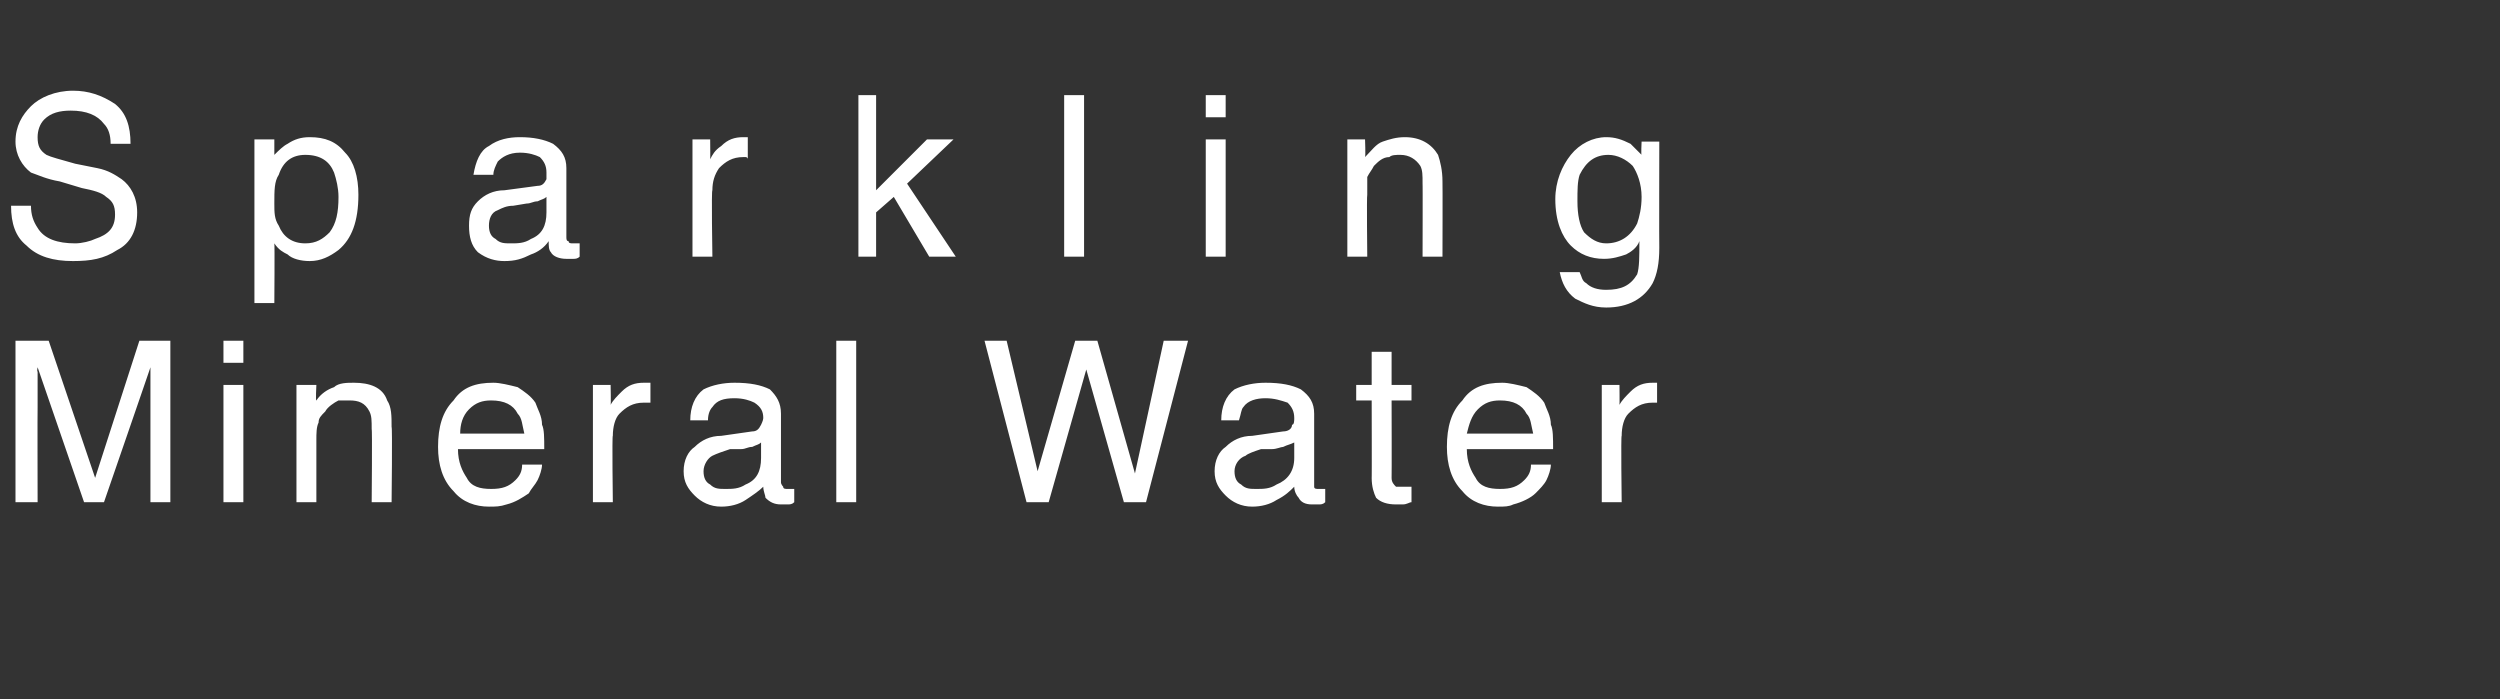
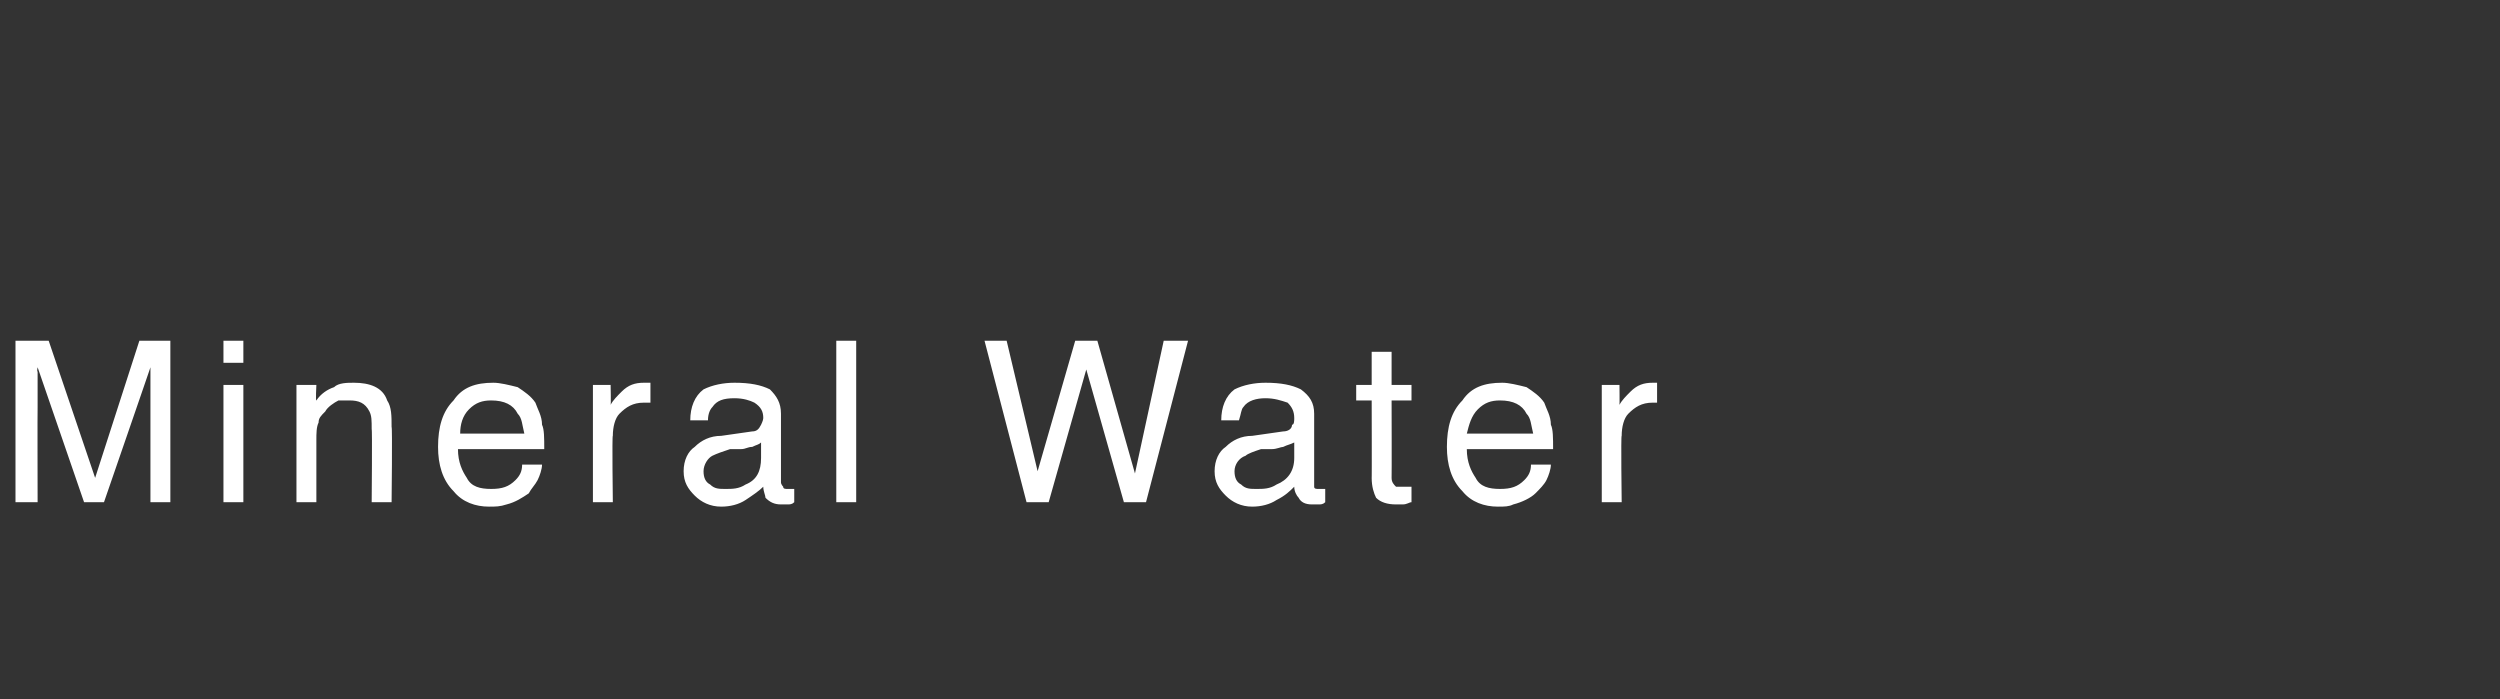
<svg xmlns="http://www.w3.org/2000/svg" version="1.1" width="113px" height="31.6px" viewBox="0 -4 113 31.6" style="top:-4px">
  <rect x="0" y="-4" width="113" height="31.6" fill="#333333" stroke="none" />
  <desc>Sparkling Mineral Water</desc>
  <defs />
  <g id="Polygon138597">
    <path d="M 0.7 11.4 L 2.2 11.4 L 4.3 17.6 L 6.3 11.4 L 7.7 11.4 L 7.7 18.7 L 6.8 18.7 C 6.8 18.7 6.8 14.41 6.8 14.4 C 6.8 14.3 6.8 14 6.8 13.7 C 6.8 13.3 6.8 13 6.8 12.6 C 6.82 12.56 4.7 18.7 4.7 18.7 L 3.8 18.7 L 1.7 12.6 C 1.7 12.6 1.66 12.78 1.7 12.8 C 1.7 13 1.7 13.2 1.7 13.6 C 1.7 14 1.7 14.2 1.7 14.4 C 1.69 14.41 1.7 18.7 1.7 18.7 L 0.7 18.7 L 0.7 11.4 Z M 10.1 13.4 L 11 13.4 L 11 18.7 L 10.1 18.7 L 10.1 13.4 Z M 10.1 11.4 L 11 11.4 L 11 12.4 L 10.1 12.4 L 10.1 11.4 Z M 13.4 13.4 L 14.3 13.4 C 14.3 13.4 14.26 14.15 14.3 14.1 C 14.5 13.8 14.8 13.6 15.1 13.5 C 15.3 13.3 15.7 13.3 16 13.3 C 16.7 13.3 17.3 13.5 17.5 14.1 C 17.7 14.4 17.7 14.8 17.7 15.3 C 17.74 15.3 17.7 18.7 17.7 18.7 L 16.8 18.7 C 16.8 18.7 16.83 15.36 16.8 15.4 C 16.8 15 16.8 14.8 16.7 14.6 C 16.5 14.2 16.2 14.1 15.8 14.1 C 15.6 14.1 15.4 14.1 15.3 14.1 C 15.1 14.2 14.8 14.4 14.7 14.6 C 14.5 14.8 14.4 14.9 14.4 15.1 C 14.3 15.3 14.3 15.6 14.3 15.9 C 14.3 15.92 14.3 18.7 14.3 18.7 L 13.4 18.7 L 13.4 13.4 Z M 22.3 13.3 C 22.6 13.3 23 13.4 23.4 13.5 C 23.7 13.7 24 13.9 24.2 14.2 C 24.3 14.5 24.5 14.8 24.5 15.2 C 24.6 15.4 24.6 15.8 24.6 16.3 C 24.6 16.3 20.7 16.3 20.7 16.3 C 20.7 16.9 20.9 17.3 21.1 17.6 C 21.3 18 21.7 18.1 22.2 18.1 C 22.7 18.1 23 18 23.3 17.7 C 23.5 17.5 23.6 17.3 23.6 17 C 23.6 17 24.5 17 24.5 17 C 24.5 17.2 24.4 17.5 24.3 17.7 C 24.2 17.9 24 18.1 23.9 18.3 C 23.6 18.5 23.3 18.7 22.9 18.8 C 22.6 18.9 22.4 18.9 22.1 18.9 C 21.5 18.9 20.9 18.7 20.5 18.2 C 20 17.7 19.8 17 19.8 16.2 C 19.8 15.3 20 14.6 20.5 14.1 C 20.9 13.5 21.5 13.3 22.3 13.3 C 22.3 13.3 22.3 13.3 22.3 13.3 Z M 23.7 15.6 C 23.6 15.2 23.6 14.9 23.4 14.7 C 23.2 14.3 22.8 14.1 22.2 14.1 C 21.8 14.1 21.5 14.2 21.2 14.5 C 20.9 14.8 20.8 15.2 20.8 15.6 C 20.8 15.6 23.7 15.6 23.7 15.6 Z M 26.8 13.4 L 27.6 13.4 C 27.6 13.4 27.62 14.31 27.6 14.3 C 27.7 14.1 27.9 13.9 28.1 13.7 C 28.4 13.4 28.7 13.3 29.1 13.3 C 29.1 13.3 29.1 13.3 29.2 13.3 C 29.2 13.3 29.3 13.3 29.4 13.3 C 29.4 13.3 29.4 14.2 29.4 14.2 C 29.3 14.2 29.3 14.2 29.2 14.2 C 29.2 14.2 29.1 14.2 29.1 14.2 C 28.6 14.2 28.3 14.4 28 14.7 C 27.8 14.9 27.7 15.3 27.7 15.7 C 27.66 15.65 27.7 18.7 27.7 18.7 L 26.8 18.7 L 26.8 13.4 Z M 31.8 17.3 C 31.8 17.6 31.9 17.8 32.1 17.9 C 32.3 18.1 32.5 18.1 32.8 18.1 C 33.1 18.1 33.4 18.1 33.7 17.9 C 34.2 17.7 34.4 17.3 34.4 16.7 C 34.4 16.7 34.4 16 34.4 16 C 34.3 16.1 34.2 16.1 34 16.2 C 33.8 16.2 33.7 16.3 33.5 16.3 C 33.5 16.3 33 16.3 33 16.3 C 32.7 16.4 32.4 16.5 32.2 16.6 C 32 16.7 31.8 17 31.8 17.3 C 31.8 17.3 31.8 17.3 31.8 17.3 Z M 34 15.5 C 34.2 15.5 34.3 15.4 34.4 15.2 C 34.4 15.2 34.5 15 34.5 14.9 C 34.5 14.6 34.4 14.4 34.1 14.2 C 33.9 14.1 33.6 14 33.2 14 C 32.7 14 32.4 14.1 32.2 14.4 C 32.1 14.5 32 14.7 32 15 C 32 15 31.2 15 31.2 15 C 31.2 14.4 31.4 13.9 31.8 13.6 C 32.2 13.4 32.7 13.3 33.2 13.3 C 33.9 13.3 34.4 13.4 34.8 13.6 C 35.1 13.9 35.3 14.2 35.3 14.7 C 35.3 14.7 35.3 17.8 35.3 17.8 C 35.3 17.9 35.4 18 35.4 18 C 35.4 18.1 35.5 18.1 35.6 18.1 C 35.7 18.1 35.7 18.1 35.8 18.1 C 35.8 18.1 35.9 18.1 35.9 18.1 C 35.9 18.1 35.9 18.7 35.9 18.7 C 35.8 18.8 35.7 18.8 35.6 18.8 C 35.5 18.8 35.4 18.8 35.3 18.8 C 35 18.8 34.8 18.7 34.6 18.5 C 34.6 18.4 34.5 18.2 34.5 18 C 34.3 18.2 34 18.4 33.7 18.6 C 33.4 18.8 33 18.9 32.6 18.9 C 32.1 18.9 31.7 18.7 31.4 18.4 C 31.1 18.1 30.9 17.8 30.9 17.3 C 30.9 16.8 31.1 16.4 31.4 16.2 C 31.7 15.9 32.1 15.7 32.6 15.7 C 32.6 15.7 34 15.5 34 15.5 Z M 37.8 11.4 L 38.7 11.4 L 38.7 18.7 L 37.8 18.7 L 37.8 11.4 Z M 45.5 11.4 L 46.9 17.3 L 48.6 11.4 L 49.6 11.4 L 51.3 17.4 L 52.6 11.4 L 53.7 11.4 L 51.8 18.7 L 50.8 18.7 L 49.1 12.7 L 47.4 18.7 L 46.4 18.7 L 44.5 11.4 L 45.5 11.4 Z M 55.8 17.3 C 55.8 17.6 55.9 17.8 56.1 17.9 C 56.3 18.1 56.5 18.1 56.8 18.1 C 57.1 18.1 57.4 18.1 57.7 17.9 C 58.2 17.7 58.5 17.3 58.5 16.7 C 58.5 16.7 58.5 16 58.5 16 C 58.3 16.1 58.2 16.1 58 16.2 C 57.9 16.2 57.7 16.3 57.5 16.3 C 57.5 16.3 57 16.3 57 16.3 C 56.7 16.4 56.4 16.5 56.3 16.6 C 56 16.7 55.8 17 55.8 17.3 C 55.8 17.3 55.8 17.3 55.8 17.3 Z M 58 15.5 C 58.2 15.5 58.4 15.4 58.4 15.2 C 58.5 15.2 58.5 15 58.5 14.9 C 58.5 14.6 58.4 14.4 58.2 14.2 C 57.9 14.1 57.6 14 57.2 14 C 56.8 14 56.4 14.1 56.2 14.4 C 56.1 14.5 56.1 14.7 56 15 C 56 15 55.2 15 55.2 15 C 55.2 14.4 55.4 13.9 55.8 13.6 C 56.2 13.4 56.7 13.3 57.2 13.3 C 57.9 13.3 58.4 13.4 58.8 13.6 C 59.2 13.9 59.4 14.2 59.4 14.7 C 59.4 14.7 59.4 17.8 59.4 17.8 C 59.4 17.9 59.4 18 59.4 18 C 59.4 18.1 59.5 18.1 59.6 18.1 C 59.7 18.1 59.7 18.1 59.8 18.1 C 59.8 18.1 59.9 18.1 59.9 18.1 C 59.9 18.1 59.9 18.7 59.9 18.7 C 59.8 18.8 59.7 18.8 59.6 18.8 C 59.6 18.8 59.5 18.8 59.3 18.8 C 59 18.8 58.8 18.7 58.7 18.5 C 58.6 18.4 58.5 18.2 58.5 18 C 58.3 18.2 58.1 18.4 57.7 18.6 C 57.4 18.8 57 18.9 56.6 18.9 C 56.1 18.9 55.7 18.7 55.4 18.4 C 55.1 18.1 54.9 17.8 54.9 17.3 C 54.9 16.8 55.1 16.4 55.4 16.2 C 55.7 15.9 56.1 15.7 56.6 15.7 C 56.6 15.7 58 15.5 58 15.5 Z M 62 11.9 L 62.9 11.9 L 62.9 13.4 L 63.8 13.4 L 63.8 14.1 L 62.9 14.1 C 62.9 14.1 62.91 17.59 62.9 17.6 C 62.9 17.8 63 17.9 63.1 18 C 63.2 18 63.3 18 63.4 18 C 63.5 18 63.5 18 63.6 18 C 63.6 18 63.7 18 63.8 18 C 63.8 18 63.8 18.7 63.8 18.7 C 63.7 18.7 63.6 18.8 63.4 18.8 C 63.3 18.8 63.2 18.8 63.1 18.8 C 62.7 18.8 62.4 18.7 62.2 18.5 C 62.1 18.3 62 18 62 17.6 C 62.01 17.64 62 14.1 62 14.1 L 61.3 14.1 L 61.3 13.4 L 62 13.4 L 62 11.9 Z M 67.9 13.3 C 68.2 13.3 68.6 13.4 69 13.5 C 69.3 13.7 69.6 13.9 69.8 14.2 C 69.9 14.5 70.1 14.8 70.1 15.2 C 70.2 15.4 70.2 15.8 70.2 16.3 C 70.2 16.3 66.3 16.3 66.3 16.3 C 66.3 16.9 66.5 17.3 66.7 17.6 C 66.9 18 67.3 18.1 67.8 18.1 C 68.3 18.1 68.6 18 68.9 17.7 C 69.1 17.5 69.2 17.3 69.2 17 C 69.2 17 70.1 17 70.1 17 C 70.1 17.2 70 17.5 69.9 17.7 C 69.8 17.9 69.6 18.1 69.4 18.3 C 69.2 18.5 68.8 18.7 68.4 18.8 C 68.2 18.9 68 18.9 67.7 18.9 C 67.1 18.9 66.5 18.7 66.1 18.2 C 65.6 17.7 65.4 17 65.4 16.2 C 65.4 15.3 65.6 14.6 66.1 14.1 C 66.5 13.5 67.1 13.3 67.9 13.3 C 67.9 13.3 67.9 13.3 67.9 13.3 Z M 69.3 15.6 C 69.2 15.2 69.2 14.9 69 14.7 C 68.8 14.3 68.4 14.1 67.8 14.1 C 67.4 14.1 67.1 14.2 66.8 14.5 C 66.5 14.8 66.4 15.2 66.3 15.6 C 66.3 15.6 69.3 15.6 69.3 15.6 Z M 72.4 13.4 L 73.2 13.4 C 73.2 13.4 73.21 14.31 73.2 14.3 C 73.3 14.1 73.5 13.9 73.7 13.7 C 74 13.4 74.3 13.3 74.7 13.3 C 74.7 13.3 74.7 13.3 74.7 13.3 C 74.8 13.3 74.9 13.3 74.9 13.3 C 74.9 13.3 74.9 14.2 74.9 14.2 C 74.9 14.2 74.8 14.2 74.8 14.2 C 74.8 14.2 74.7 14.2 74.7 14.2 C 74.2 14.2 73.9 14.4 73.6 14.7 C 73.4 14.9 73.3 15.3 73.3 15.7 C 73.26 15.65 73.3 18.7 73.3 18.7 L 72.4 18.7 L 72.4 13.4 Z " stroke="none" fill="#fff" />
  </g>
  <g id="Polygon138596">
-     <path d="M 1.4 5.3 C 1.4 5.7 1.5 6 1.7 6.3 C 2 6.8 2.6 7 3.4 7 C 3.7 7 4.1 6.9 4.3 6.8 C 4.9 6.6 5.2 6.3 5.2 5.7 C 5.2 5.3 5.1 5.1 4.8 4.9 C 4.6 4.7 4.2 4.6 3.7 4.5 C 3.7 4.5 2.7 4.2 2.7 4.2 C 2.1 4.1 1.7 3.9 1.4 3.8 C 1 3.5 0.7 3 0.7 2.4 C 0.7 1.7 1 1.2 1.4 0.8 C 1.8 0.4 2.5 0.1 3.3 0.1 C 4 0.1 4.6 0.3 5.2 0.7 C 5.7 1.1 5.9 1.7 5.9 2.5 C 5.9 2.5 5 2.5 5 2.5 C 5 2.1 4.9 1.8 4.7 1.6 C 4.4 1.2 3.9 1 3.2 1 C 2.7 1 2.3 1.1 2 1.4 C 1.8 1.6 1.7 1.9 1.7 2.2 C 1.7 2.6 1.8 2.8 2.1 3 C 2.3 3.1 2.7 3.2 3.4 3.4 C 3.4 3.4 4.4 3.6 4.4 3.6 C 4.9 3.7 5.2 3.9 5.5 4.1 C 5.9 4.4 6.2 4.9 6.2 5.6 C 6.2 6.4 5.9 7 5.3 7.3 C 4.7 7.7 4.1 7.8 3.3 7.8 C 2.4 7.8 1.7 7.6 1.2 7.1 C 0.7 6.7 0.5 6.1 0.5 5.3 C 0.5 5.3 1.4 5.3 1.4 5.3 Z M 13.8 7 C 14.3 7 14.6 6.8 14.9 6.5 C 15.2 6.1 15.3 5.6 15.3 4.9 C 15.3 4.5 15.2 4.1 15.1 3.8 C 14.9 3.3 14.5 3 13.8 3 C 13.2 3 12.8 3.3 12.6 3.9 C 12.4 4.2 12.4 4.6 12.4 5.2 C 12.4 5.6 12.4 5.9 12.6 6.2 C 12.8 6.7 13.2 7 13.8 7 C 13.8 7 13.8 7 13.8 7 Z M 11.5 2.3 L 12.4 2.3 C 12.4 2.3 12.4 3.04 12.4 3 C 12.6 2.8 12.8 2.6 13 2.5 C 13.3 2.3 13.6 2.2 14 2.2 C 14.7 2.2 15.2 2.4 15.6 2.9 C 16 3.3 16.2 4 16.2 4.8 C 16.2 6 15.9 6.8 15.3 7.3 C 14.9 7.6 14.5 7.8 14 7.8 C 13.6 7.8 13.2 7.7 13 7.5 C 12.8 7.4 12.6 7.3 12.4 7 C 12.42 7.03 12.4 9.7 12.4 9.7 L 11.5 9.7 L 11.5 2.3 Z M 22.1 6.2 C 22.1 6.5 22.2 6.7 22.4 6.8 C 22.6 7 22.8 7 23.1 7 C 23.4 7 23.7 7 24 6.8 C 24.5 6.6 24.7 6.2 24.7 5.6 C 24.7 5.6 24.7 4.9 24.7 4.9 C 24.6 5 24.5 5 24.3 5.1 C 24.1 5.1 24 5.2 23.8 5.2 C 23.8 5.2 23.2 5.3 23.2 5.3 C 22.9 5.3 22.7 5.4 22.5 5.5 C 22.2 5.6 22.1 5.9 22.1 6.2 C 22.1 6.2 22.1 6.2 22.1 6.2 Z M 24.3 4.4 C 24.5 4.4 24.6 4.3 24.7 4.1 C 24.7 4.1 24.7 4 24.7 3.8 C 24.7 3.5 24.6 3.3 24.4 3.1 C 24.2 3 23.9 2.9 23.5 2.9 C 23 2.9 22.7 3.1 22.5 3.3 C 22.4 3.5 22.3 3.7 22.3 3.9 C 22.3 3.9 21.4 3.9 21.4 3.9 C 21.5 3.3 21.7 2.8 22.1 2.6 C 22.5 2.3 23 2.2 23.5 2.2 C 24.1 2.2 24.6 2.3 25 2.5 C 25.4 2.8 25.6 3.1 25.6 3.6 C 25.6 3.6 25.6 6.7 25.6 6.7 C 25.6 6.8 25.6 6.9 25.7 6.9 C 25.7 7 25.8 7 25.9 7 C 25.9 7 26 7 26 7 C 26.1 7 26.1 7 26.2 7 C 26.2 7 26.2 7.6 26.2 7.6 C 26.1 7.7 26 7.7 25.9 7.7 C 25.8 7.7 25.7 7.7 25.6 7.7 C 25.3 7.7 25 7.6 24.9 7.4 C 24.8 7.3 24.8 7.1 24.8 6.9 C 24.6 7.2 24.3 7.4 24 7.5 C 23.6 7.7 23.3 7.8 22.8 7.8 C 22.4 7.8 22 7.7 21.6 7.4 C 21.3 7.1 21.2 6.7 21.2 6.2 C 21.2 5.7 21.3 5.4 21.6 5.1 C 21.9 4.8 22.3 4.6 22.8 4.6 C 22.8 4.6 24.3 4.4 24.3 4.4 Z M 31.3 2.3 L 32.1 2.3 C 32.1 2.3 32.11 3.23 32.1 3.2 C 32.2 3 32.3 2.8 32.6 2.6 C 32.9 2.3 33.2 2.2 33.6 2.2 C 33.6 2.2 33.6 2.2 33.6 2.2 C 33.7 2.2 33.7 2.2 33.8 2.2 C 33.8 2.2 33.8 3.2 33.8 3.2 C 33.8 3.1 33.7 3.1 33.7 3.1 C 33.7 3.1 33.6 3.1 33.6 3.1 C 33.1 3.1 32.8 3.3 32.5 3.6 C 32.3 3.9 32.2 4.2 32.2 4.6 C 32.15 4.56 32.2 7.6 32.2 7.6 L 31.3 7.6 L 31.3 2.3 Z M 38.8 0.3 L 39.6 0.3 L 39.6 4.6 L 41.9 2.3 L 43.1 2.3 L 41 4.3 L 43.2 7.6 L 42 7.6 L 40.4 4.9 L 39.6 5.6 L 39.6 7.6 L 38.8 7.6 L 38.8 0.3 Z M 48.1 0.3 L 49 0.3 L 49 7.6 L 48.1 7.6 L 48.1 0.3 Z M 54.5 2.3 L 55.4 2.3 L 55.4 7.6 L 54.5 7.6 L 54.5 2.3 Z M 54.5 0.3 L 55.4 0.3 L 55.4 1.3 L 54.5 1.3 L 54.5 0.3 Z M 60.9 2.3 L 61.7 2.3 C 61.7 2.3 61.73 3.06 61.7 3.1 C 62 2.8 62.2 2.5 62.5 2.4 C 62.8 2.3 63.1 2.2 63.5 2.2 C 64.2 2.2 64.7 2.5 65 3 C 65.1 3.3 65.2 3.7 65.2 4.2 C 65.21 4.21 65.2 7.6 65.2 7.6 L 64.3 7.6 C 64.3 7.6 64.31 4.27 64.3 4.3 C 64.3 3.9 64.3 3.7 64.2 3.5 C 64 3.2 63.7 3 63.3 3 C 63.1 3 62.9 3 62.8 3.1 C 62.5 3.1 62.3 3.3 62.1 3.5 C 62 3.7 61.9 3.8 61.8 4 C 61.8 4.2 61.8 4.5 61.8 4.8 C 61.77 4.84 61.8 7.6 61.8 7.6 L 60.9 7.6 L 60.9 2.3 Z M 72.6 2.2 C 73 2.2 73.3 2.3 73.7 2.5 C 73.8 2.6 74 2.8 74.2 3 C 74.17 3.03 74.2 2.4 74.2 2.4 L 75 2.4 C 75 2.4 74.99 7.19 75 7.2 C 75 7.9 74.9 8.4 74.7 8.8 C 74.3 9.5 73.6 9.9 72.6 9.9 C 72 9.9 71.6 9.7 71.2 9.5 C 70.8 9.2 70.6 8.8 70.5 8.3 C 70.5 8.3 71.4 8.3 71.4 8.3 C 71.5 8.5 71.5 8.7 71.7 8.8 C 71.9 9 72.2 9.1 72.6 9.1 C 73.3 9.1 73.7 8.9 74 8.4 C 74.1 8.1 74.1 7.6 74.1 6.9 C 74 7.2 73.7 7.4 73.5 7.5 C 73.2 7.6 72.9 7.7 72.5 7.7 C 71.9 7.7 71.4 7.5 71 7.1 C 70.6 6.7 70.3 6 70.3 5 C 70.3 4.2 70.6 3.5 71 3 C 71.4 2.5 72 2.2 72.6 2.2 C 72.6 2.2 72.6 2.2 72.6 2.2 Z M 74.2 4.9 C 74.2 4.3 74 3.8 73.8 3.5 C 73.5 3.2 73.1 3 72.7 3 C 72.1 3 71.7 3.3 71.4 3.9 C 71.3 4.2 71.3 4.6 71.3 5.1 C 71.3 5.7 71.4 6.2 71.6 6.5 C 71.9 6.8 72.2 7 72.6 7 C 73.2 7 73.7 6.7 74 6.1 C 74.1 5.8 74.2 5.4 74.2 4.9 C 74.2 4.9 74.2 4.9 74.2 4.9 Z " stroke="none" fill="#fff" />
-   </g>
+     </g>
</svg>